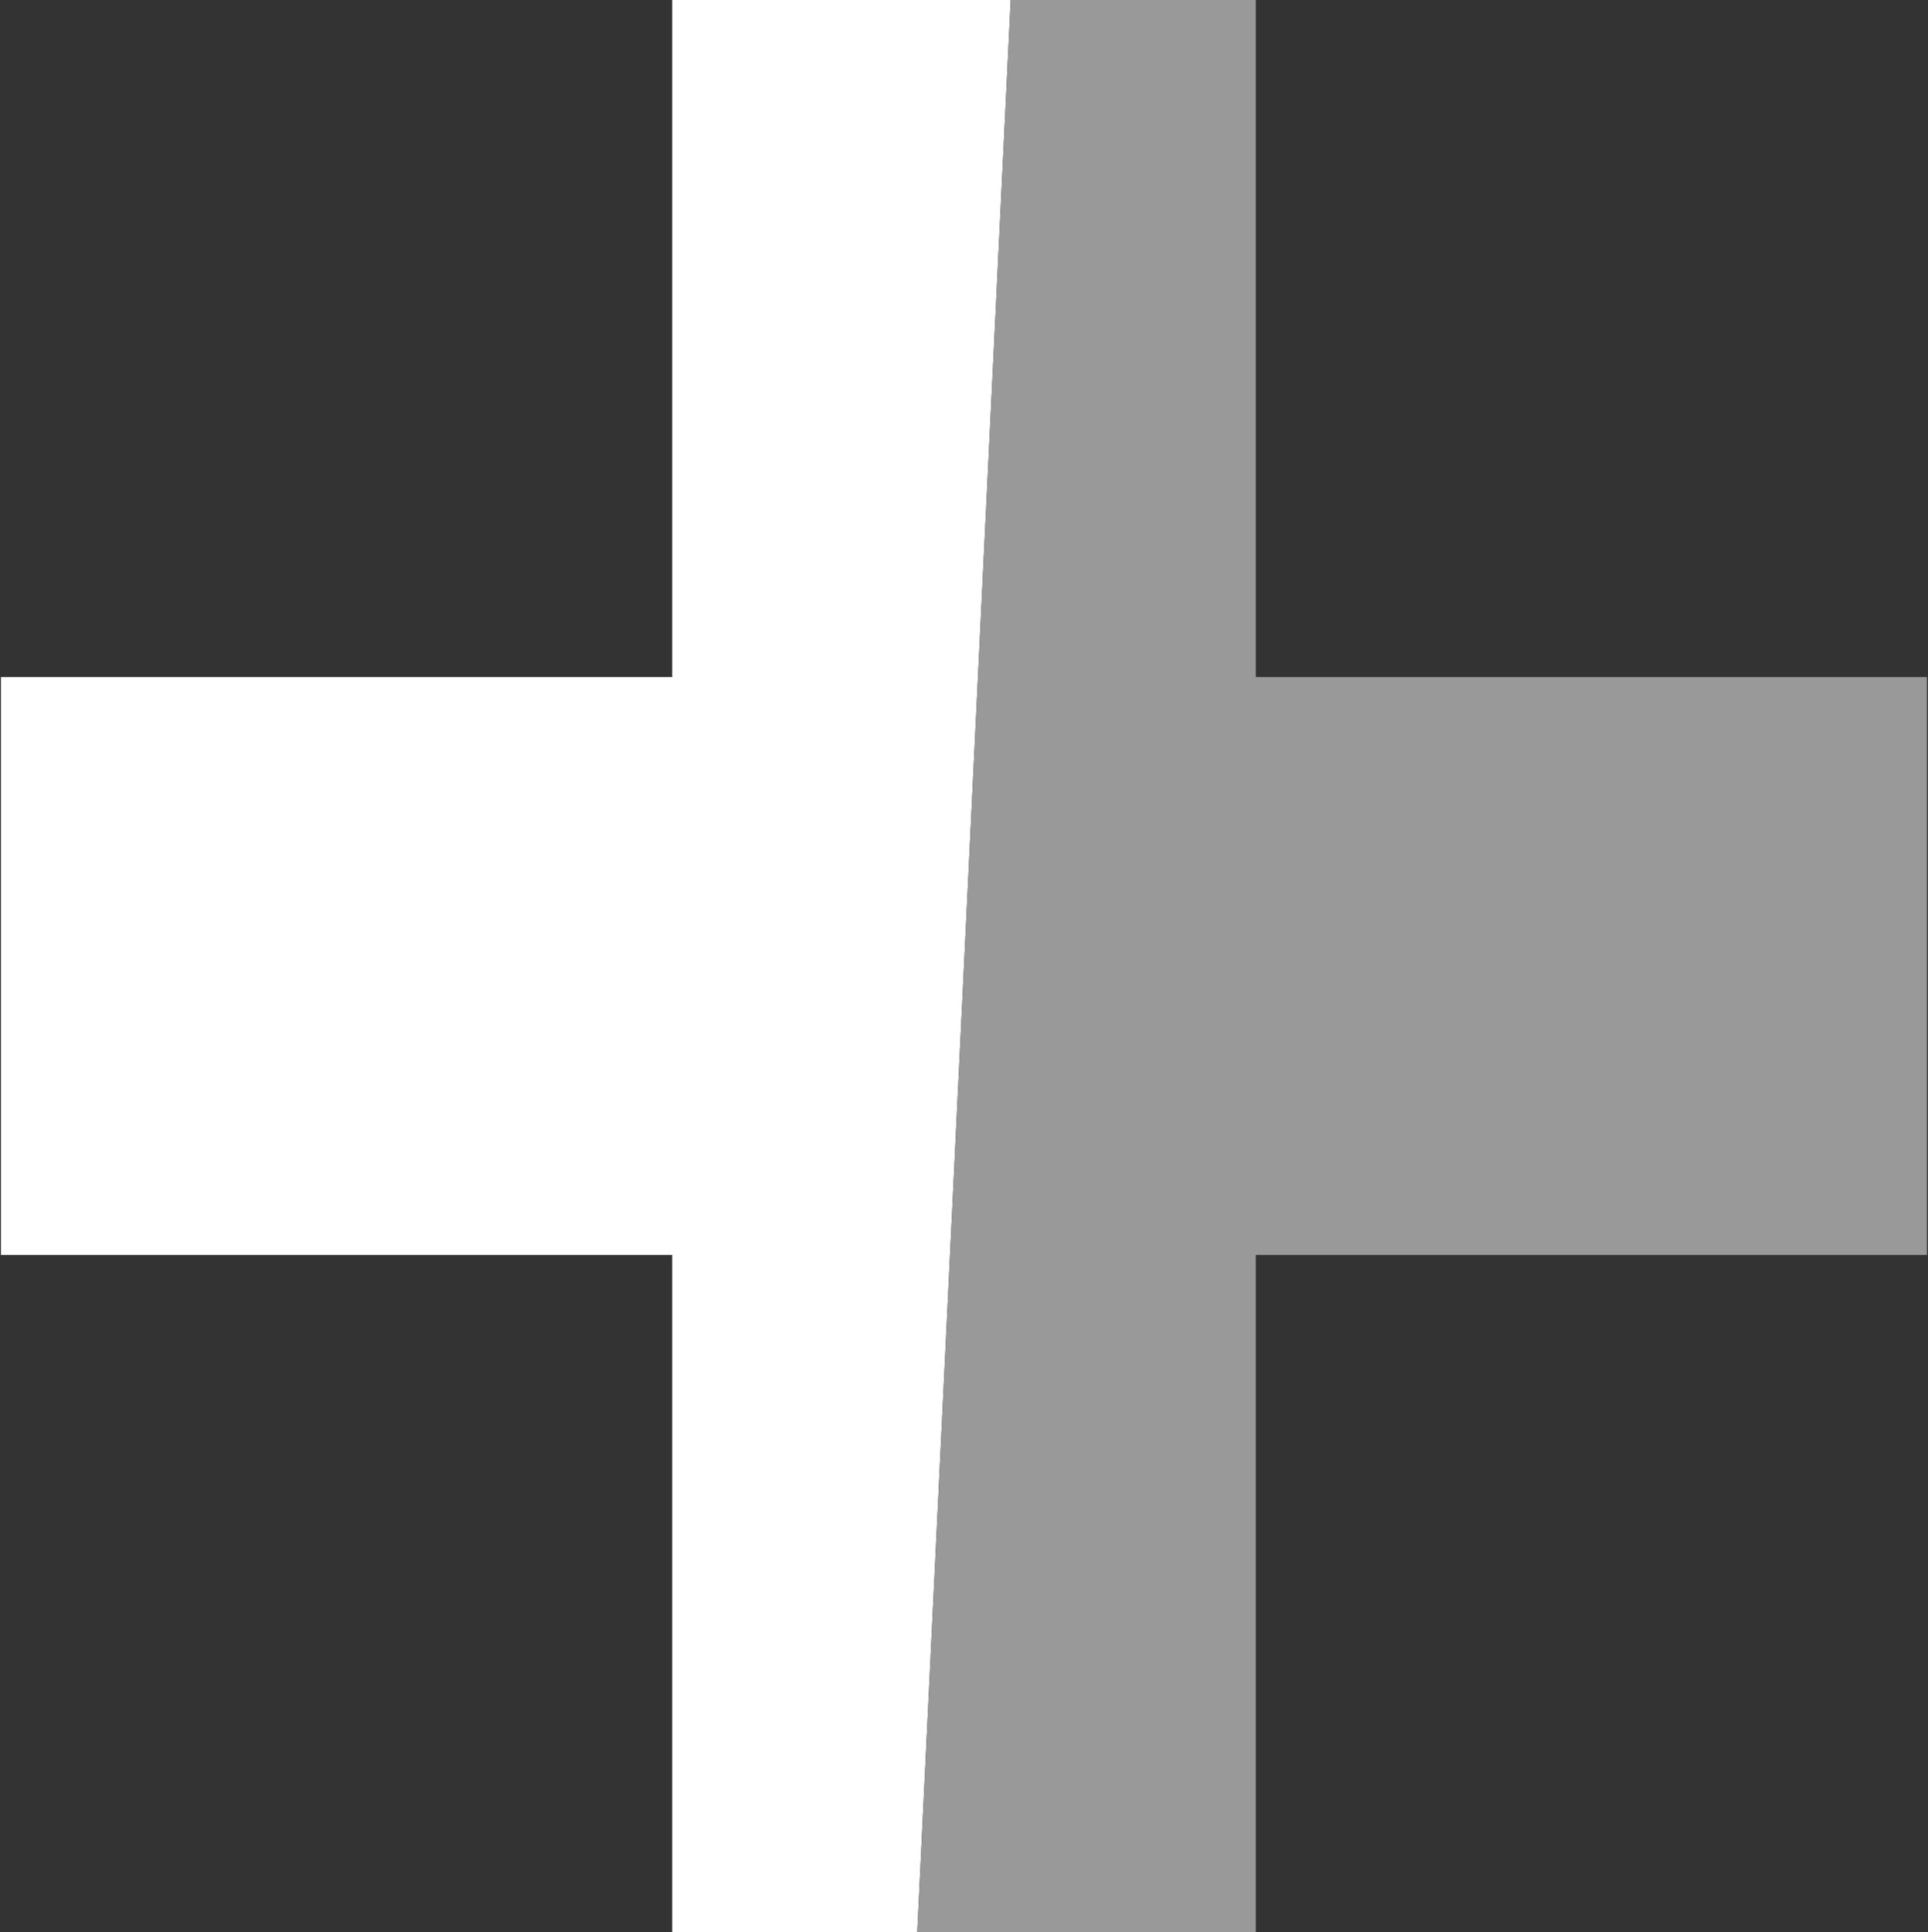
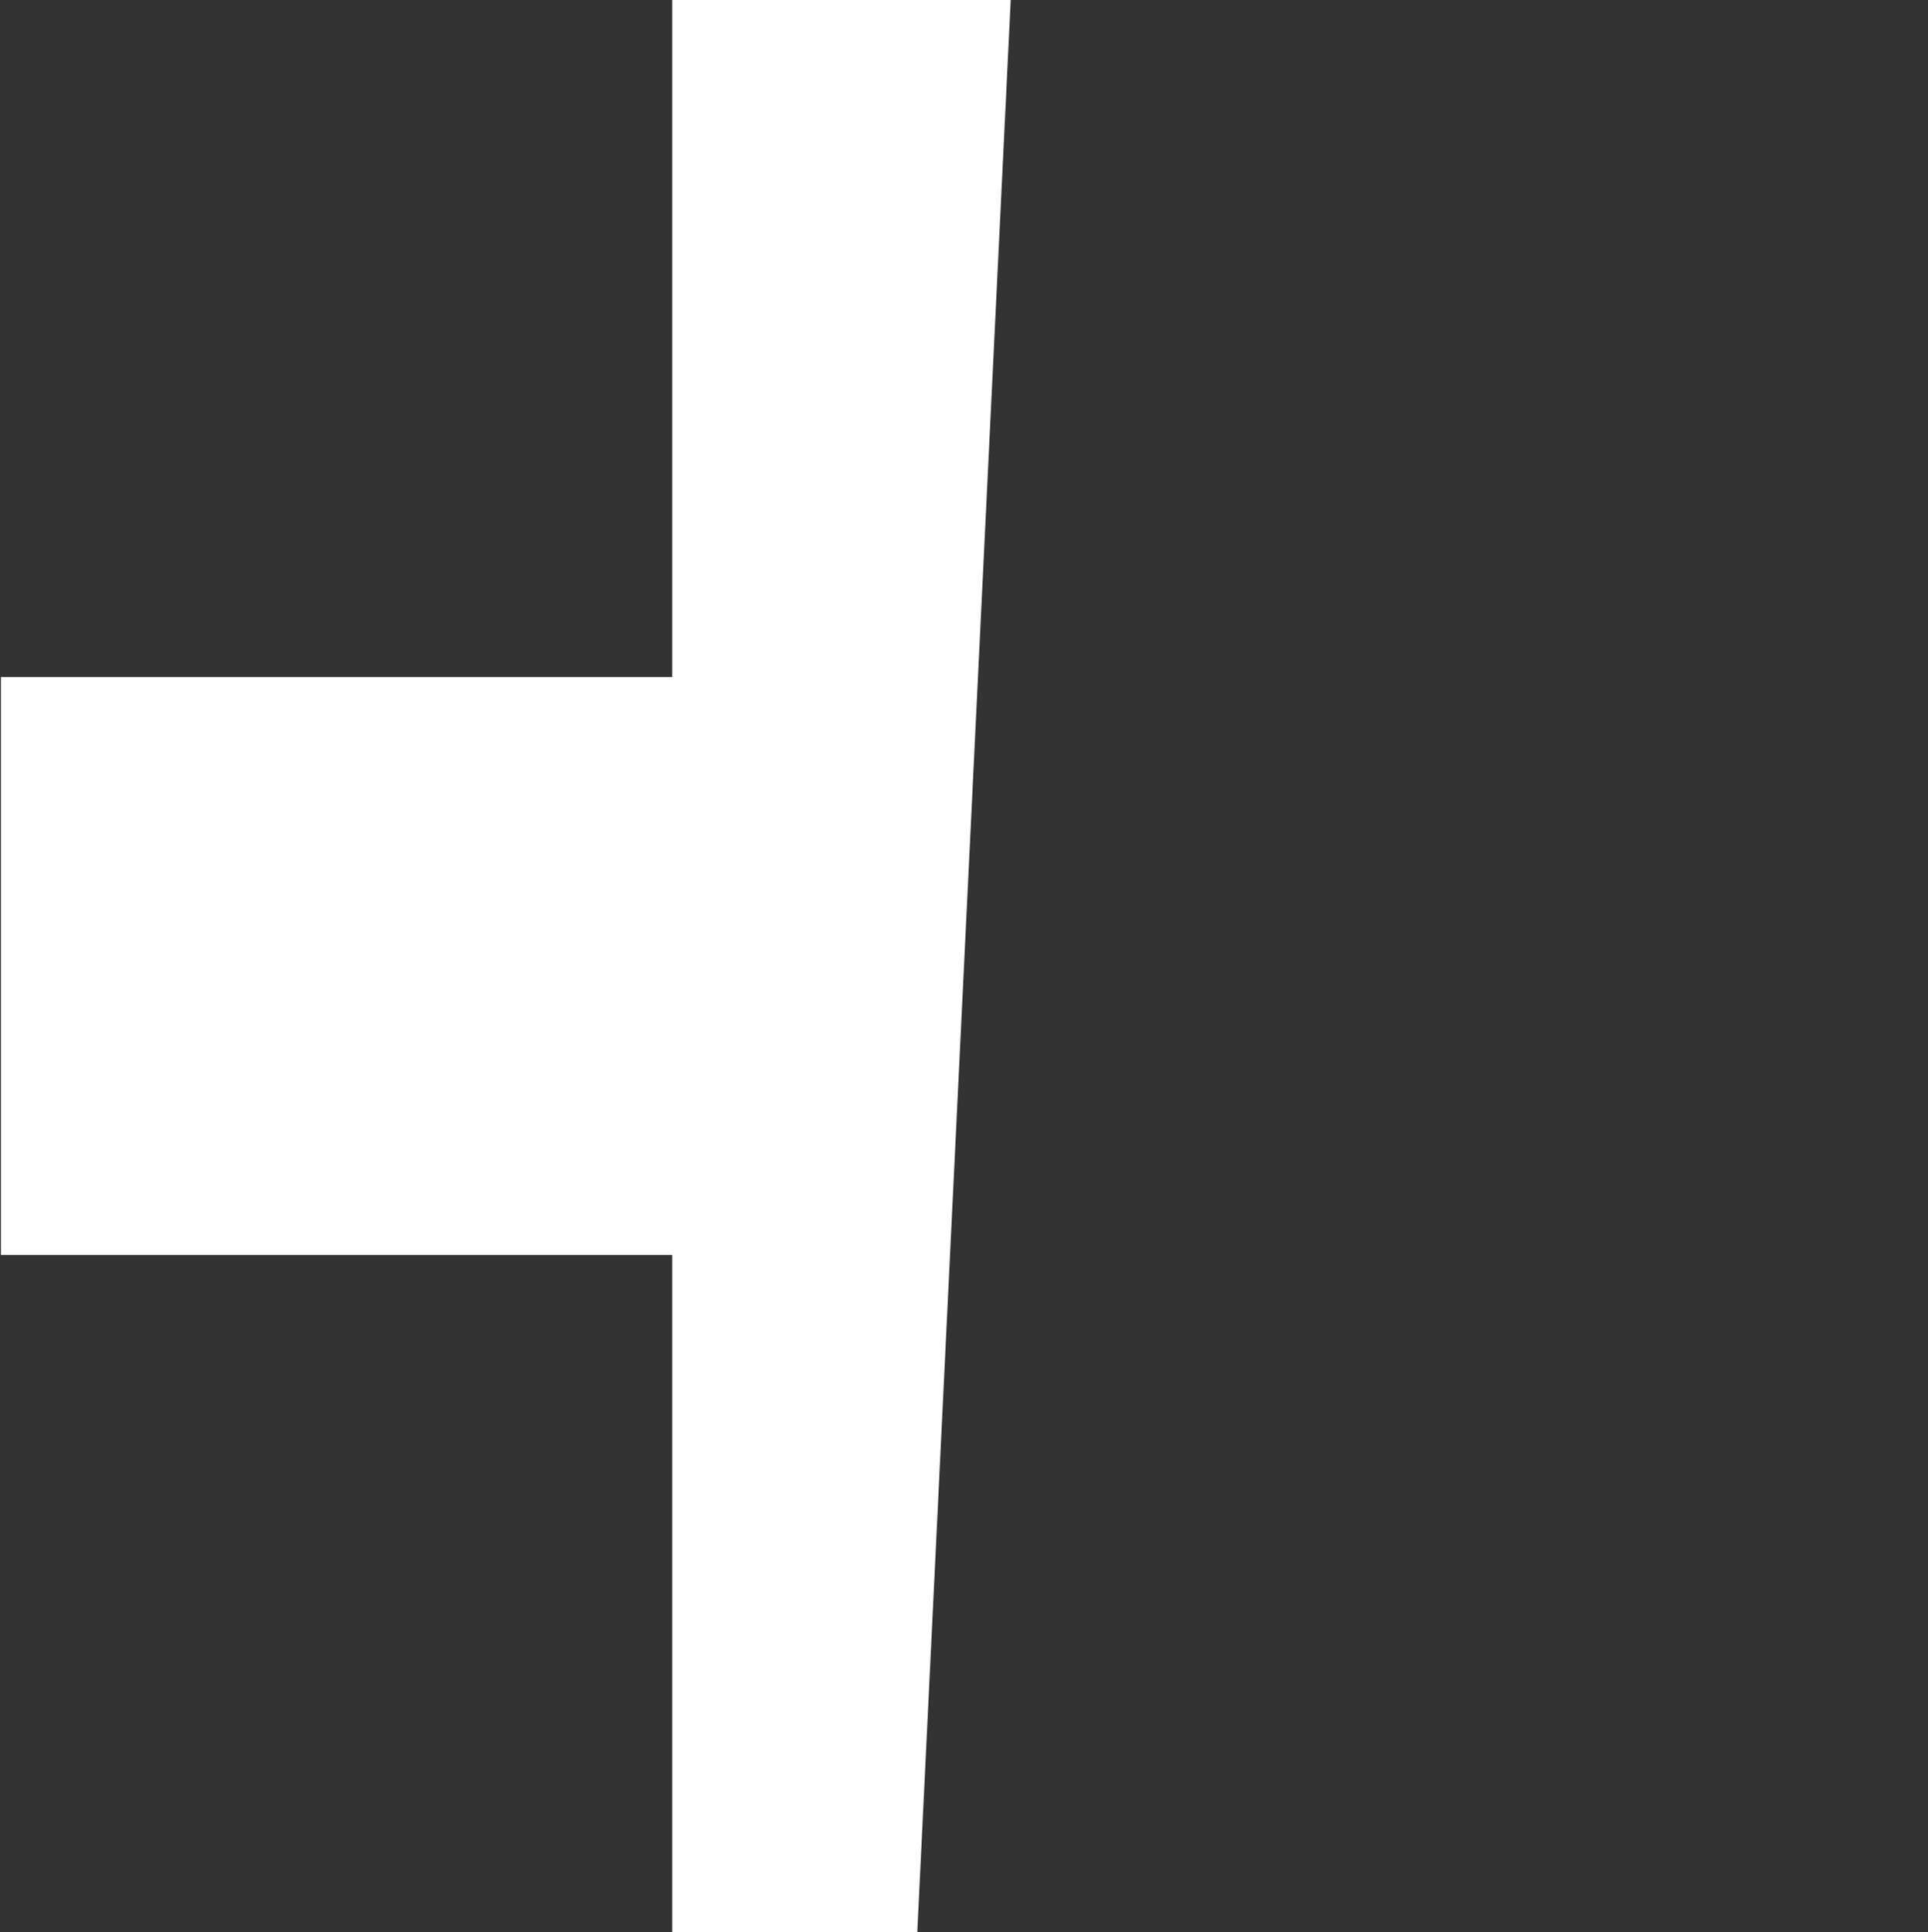
<svg xmlns="http://www.w3.org/2000/svg" viewBox="0 0 199.74 200.14">
  <rect x="0" y="0" width="199.74" height="200.14" fill="#333333" stroke="none" />
  <defs>
    <style>.cls-1{fill:none;}.cls-2{fill:#fff;}.cls-3{fill:#999;}</style>
  </defs>
  <g id="Calque_2" data-name="Calque 2">
    <g id="Calque_1-2" data-name="Calque 1">
-       <rect class="cls-1" width="199.74" height="200.14" />
      <g id="Calque_2-2" data-name="Calque 2">
        <g id="Calque_1-2-2" data-name="Calque 1-2">
          <polygon class="cls-2" points="69.64 0 69.64 70.14 0.1 70.14 0.1 130 69.64 130 69.64 200.14 95.03 200.14 104.71 0 69.64 0" />
-           <polygon class="cls-3" points="130.1 130 199.63 130 199.63 70.14 130.1 70.14 130.1 0 104.71 0 95.03 200.14 130.1 200.14 130.1 130" />
        </g>
      </g>
    </g>
  </g>
</svg>